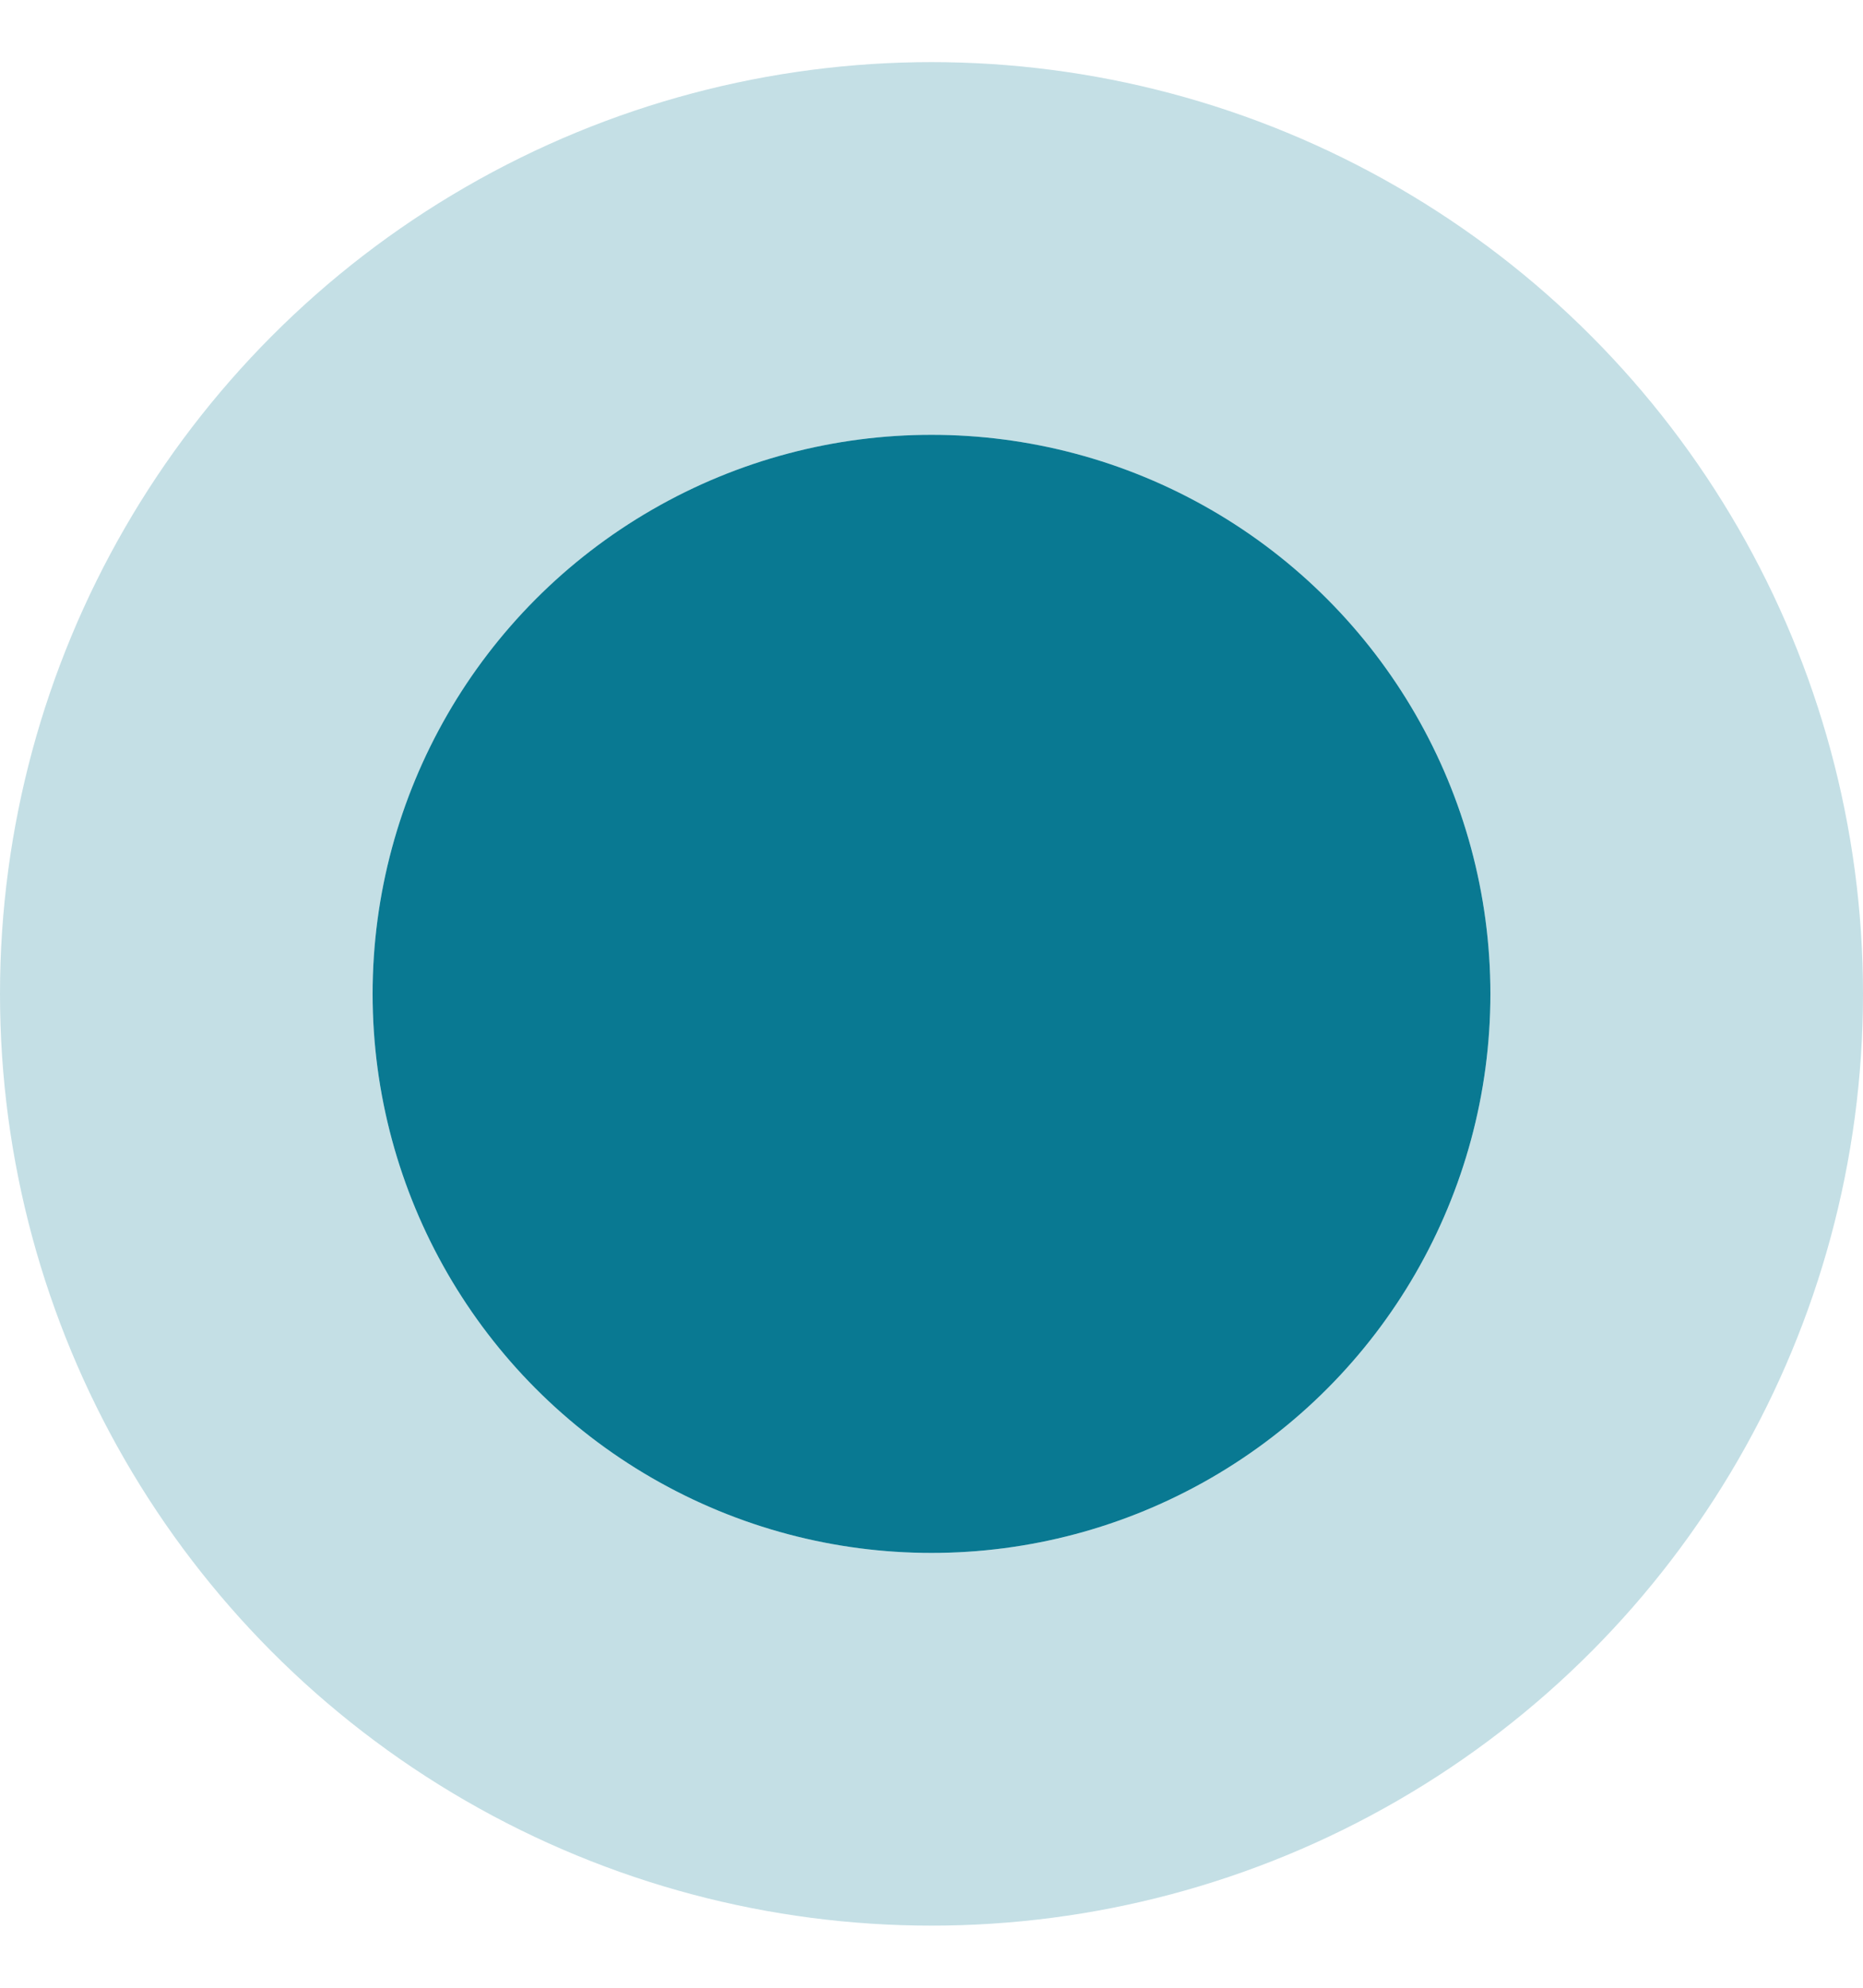
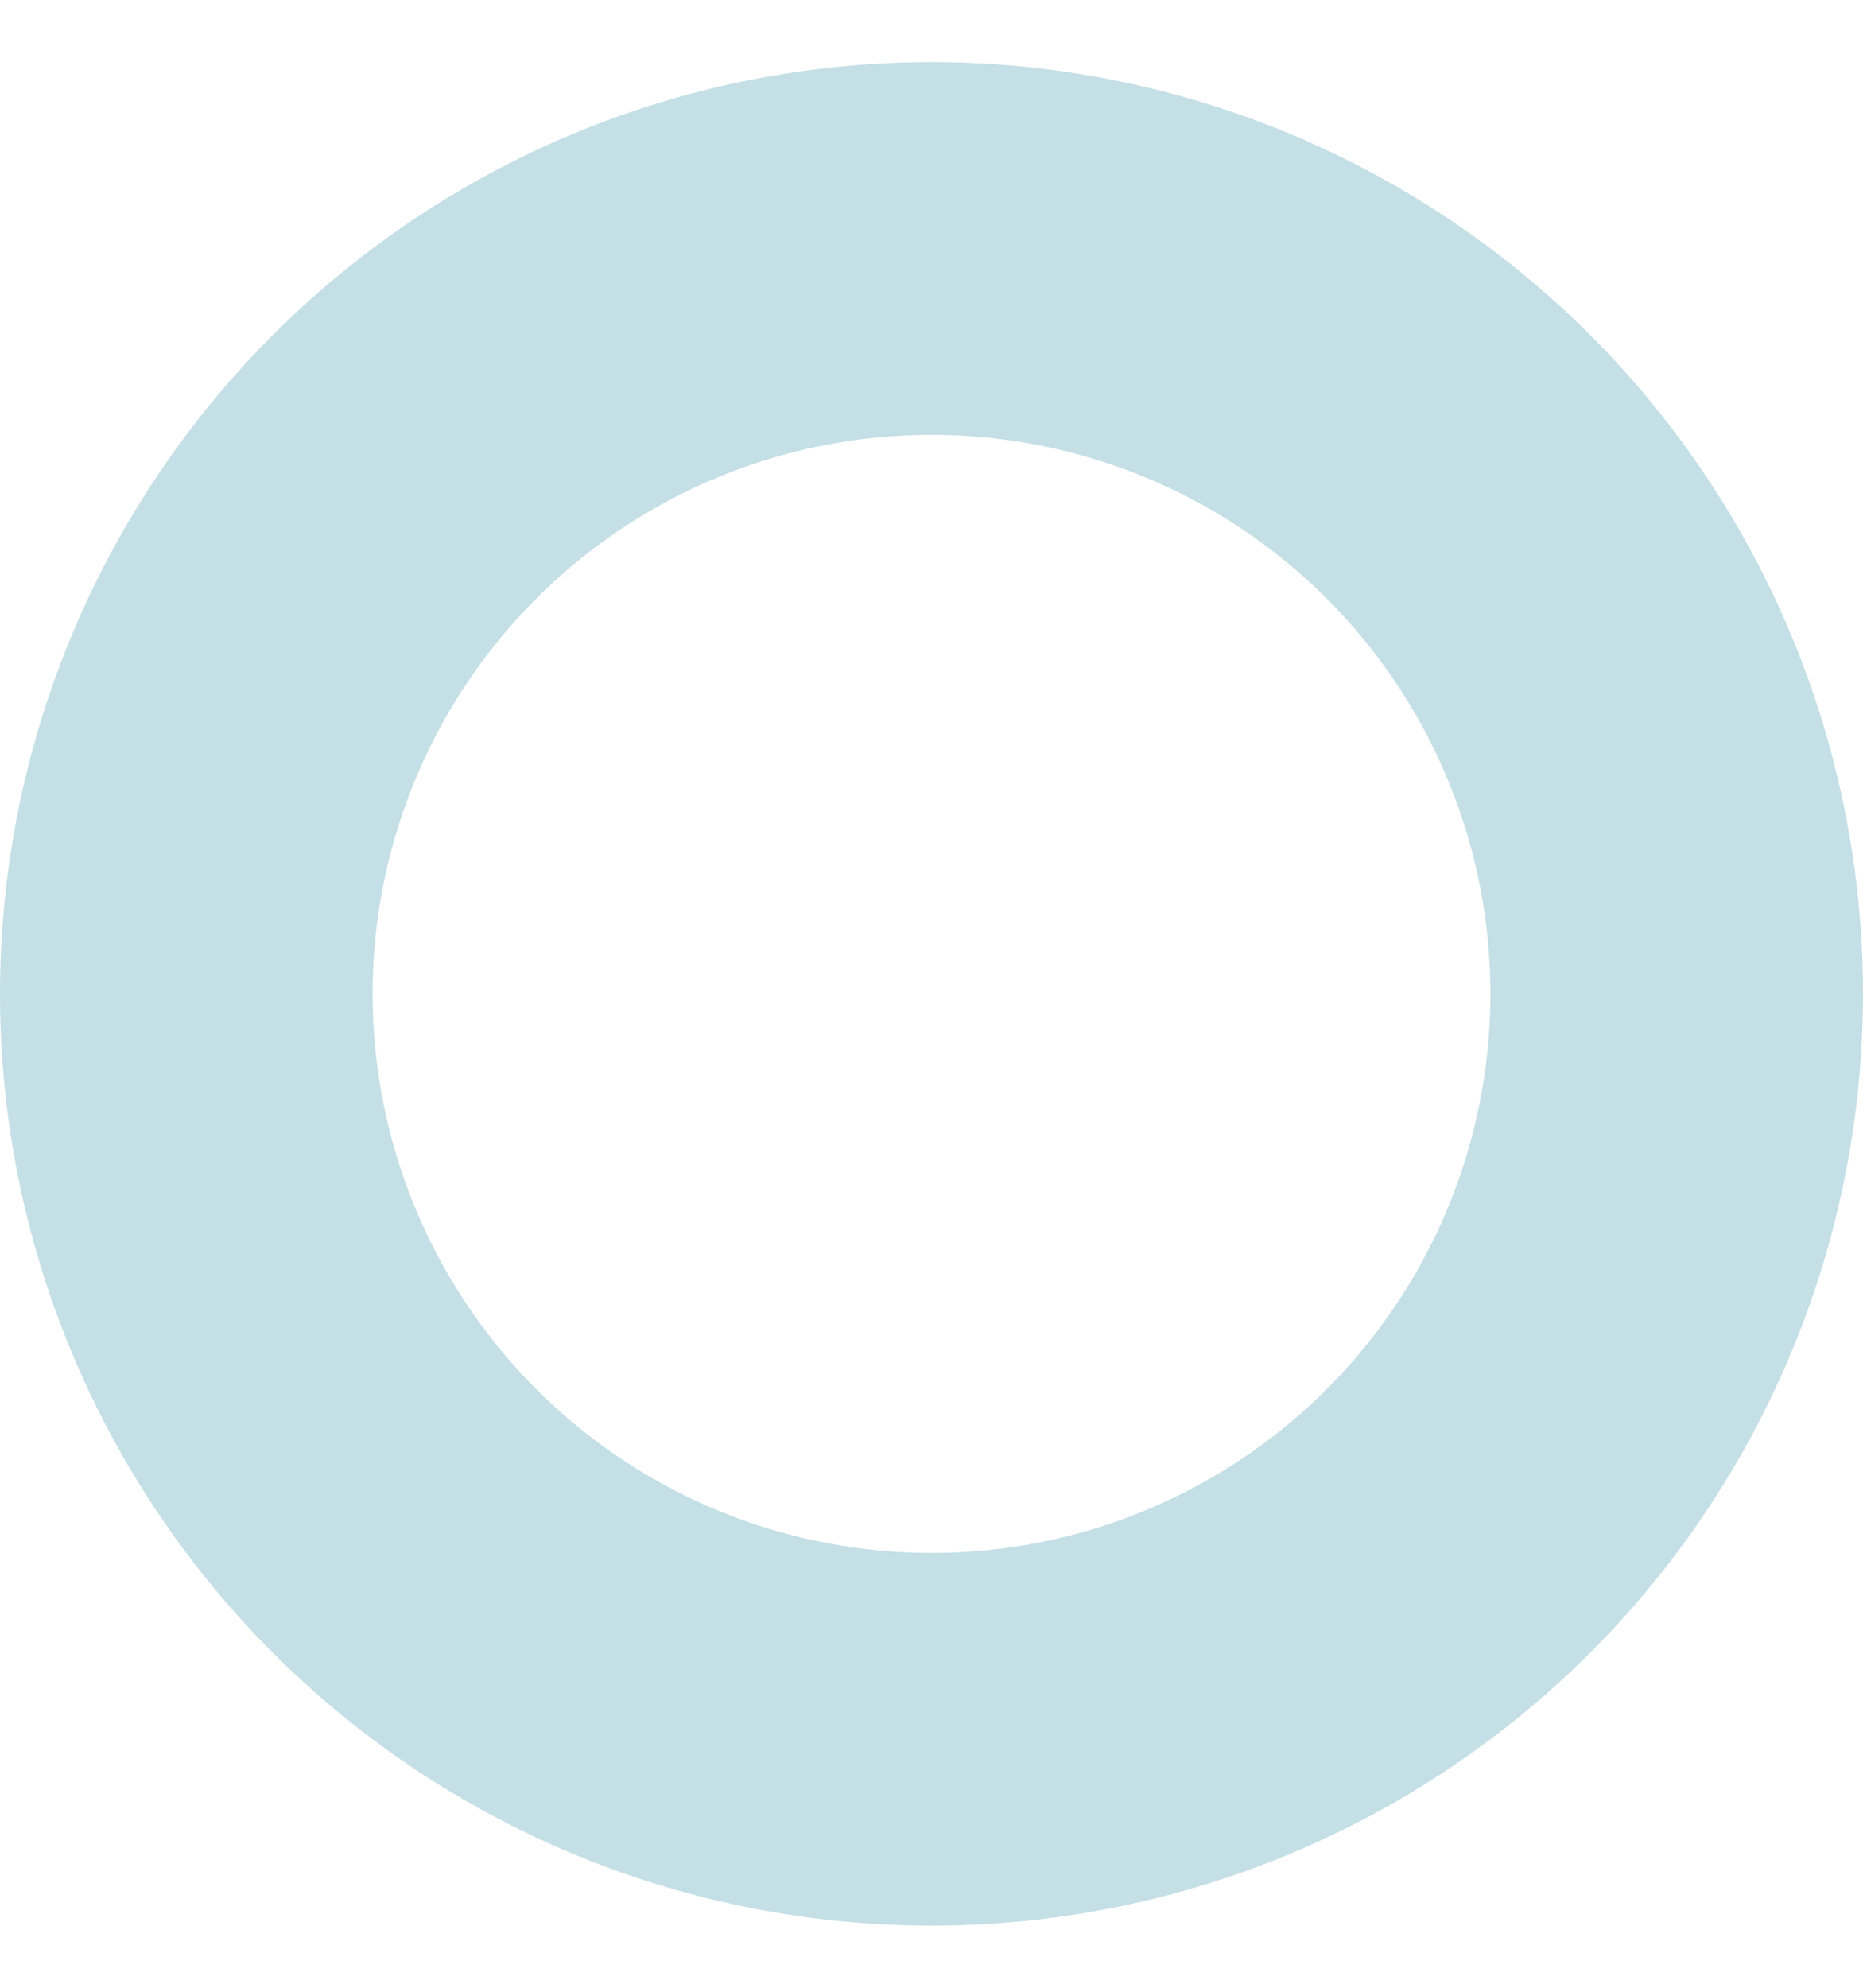
<svg xmlns="http://www.w3.org/2000/svg" width="15" height="16" fill="none">
-   <circle cx="7.5" cy="8" r="4.5" fill="#097992" />
  <circle cx="7.5" cy="8" r="6" stroke="#097992" stroke-opacity=".24" stroke-width="3" />
</svg>